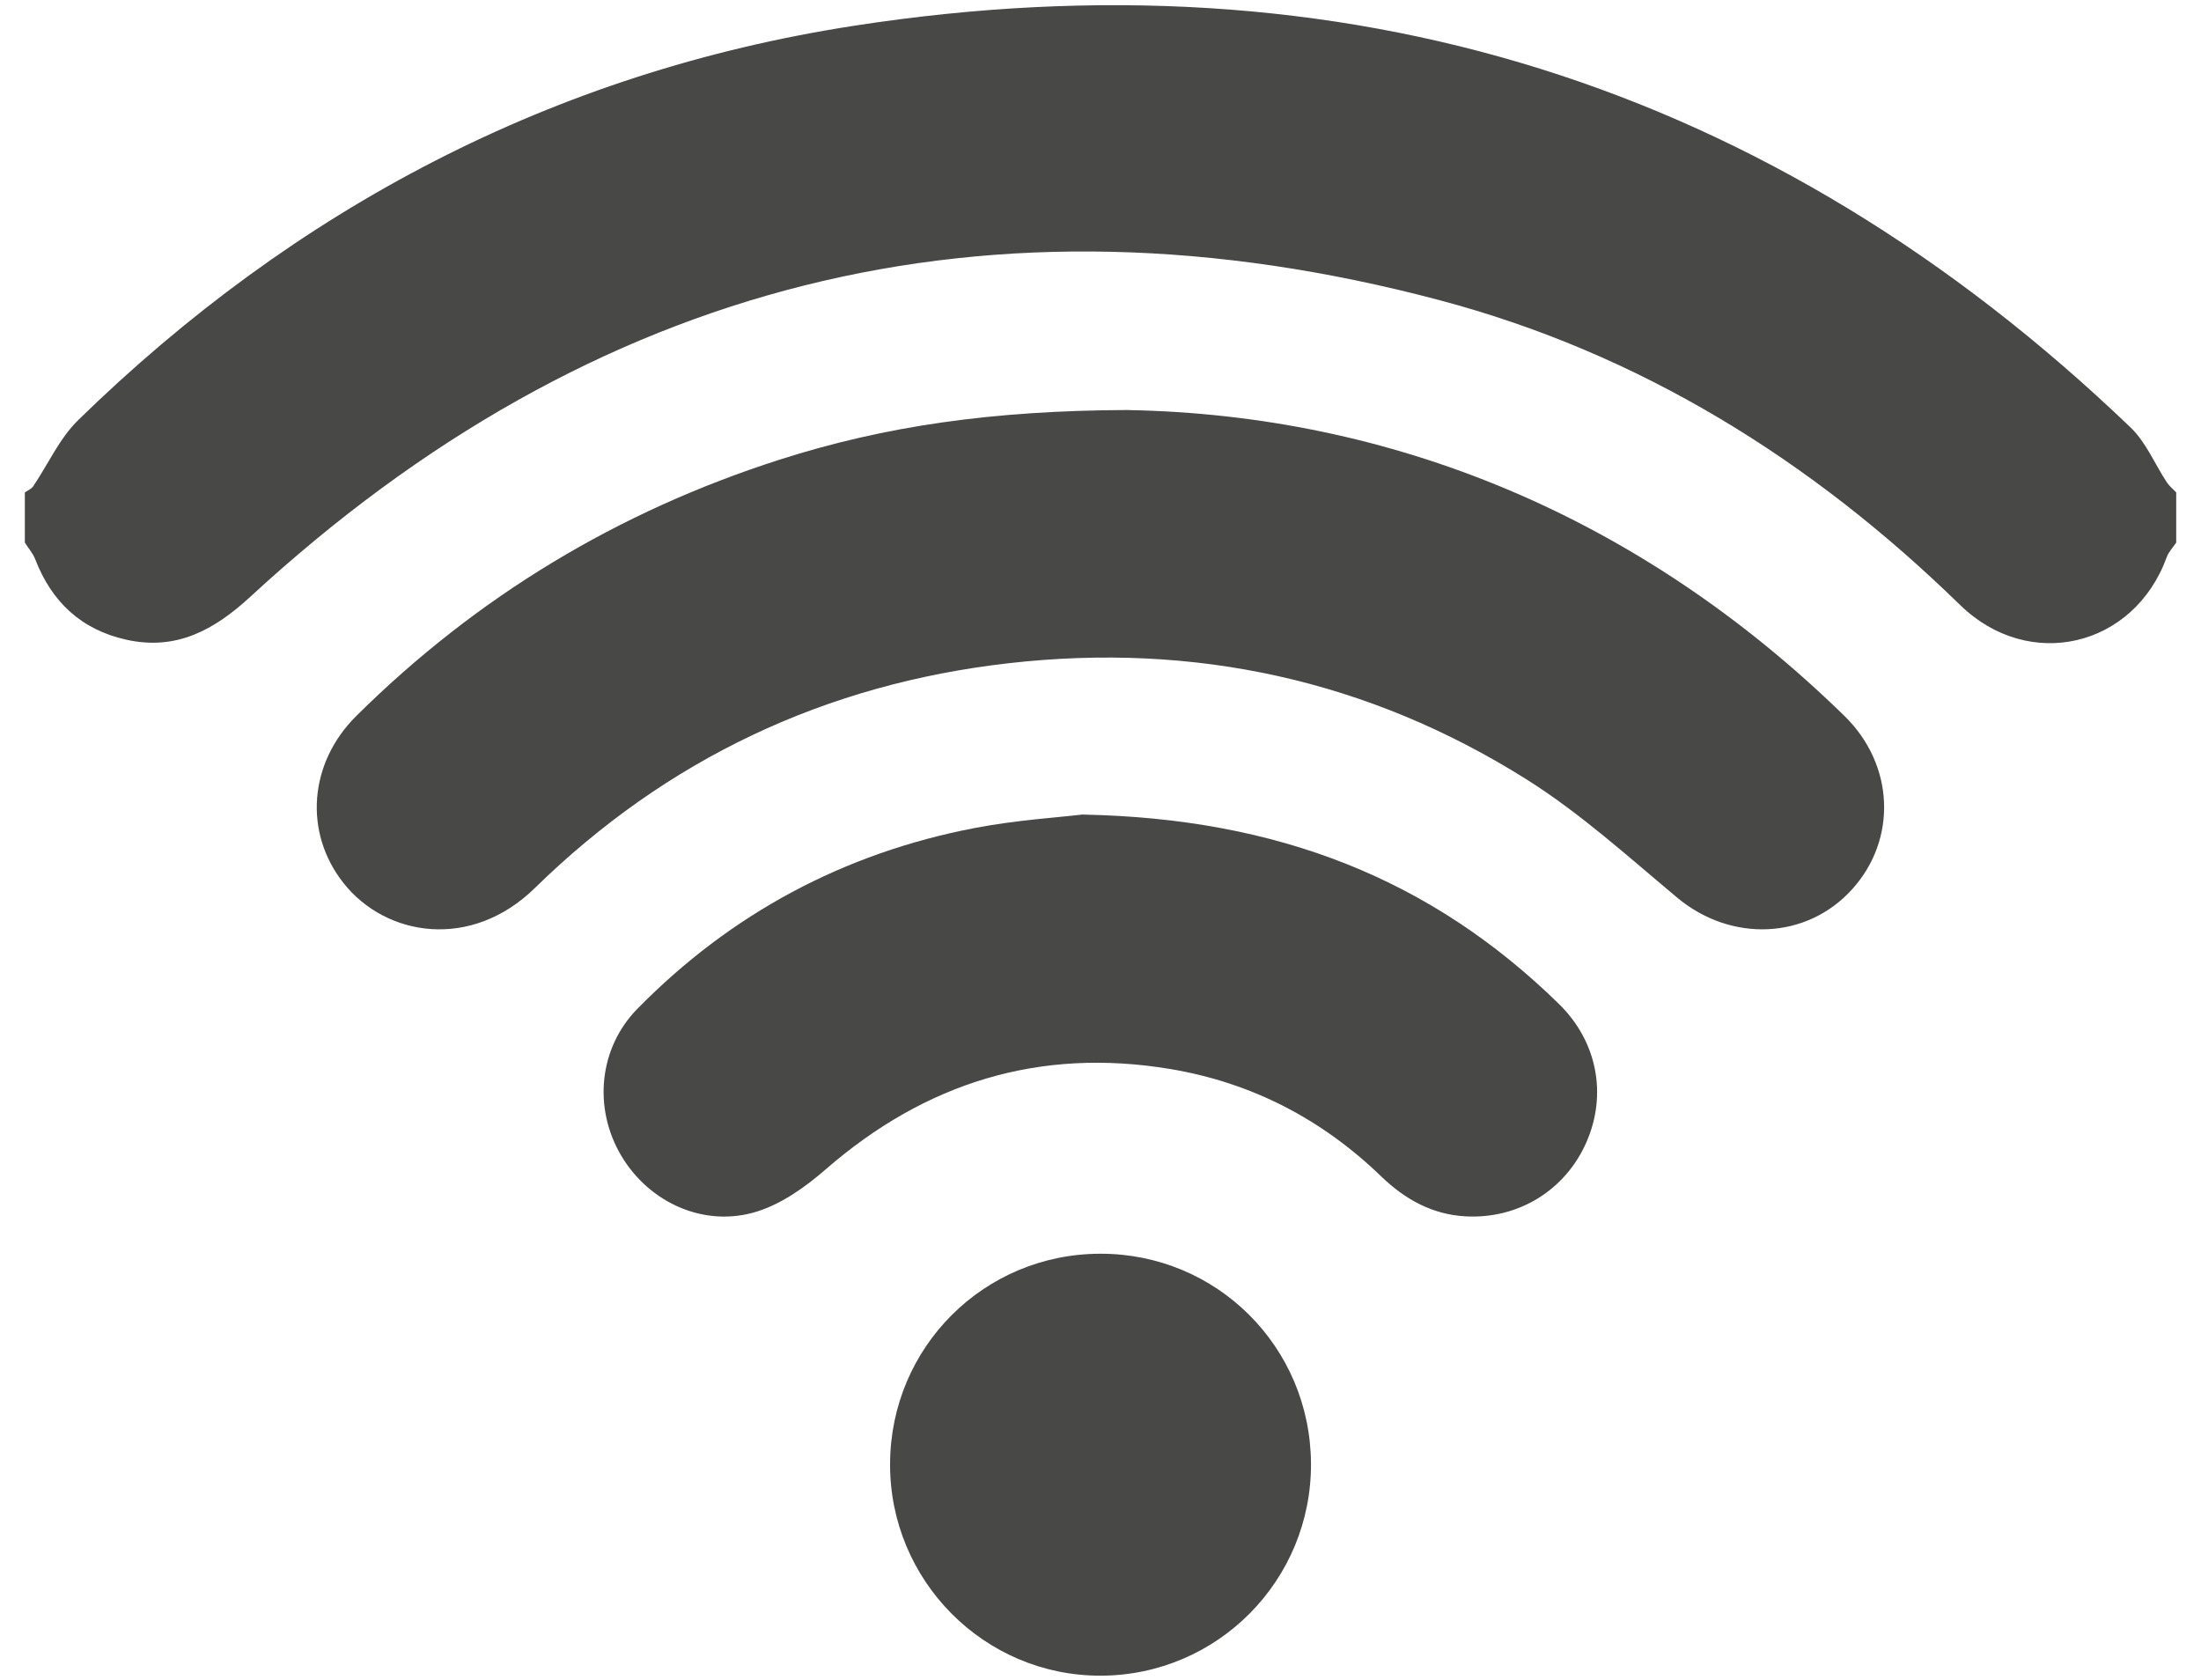
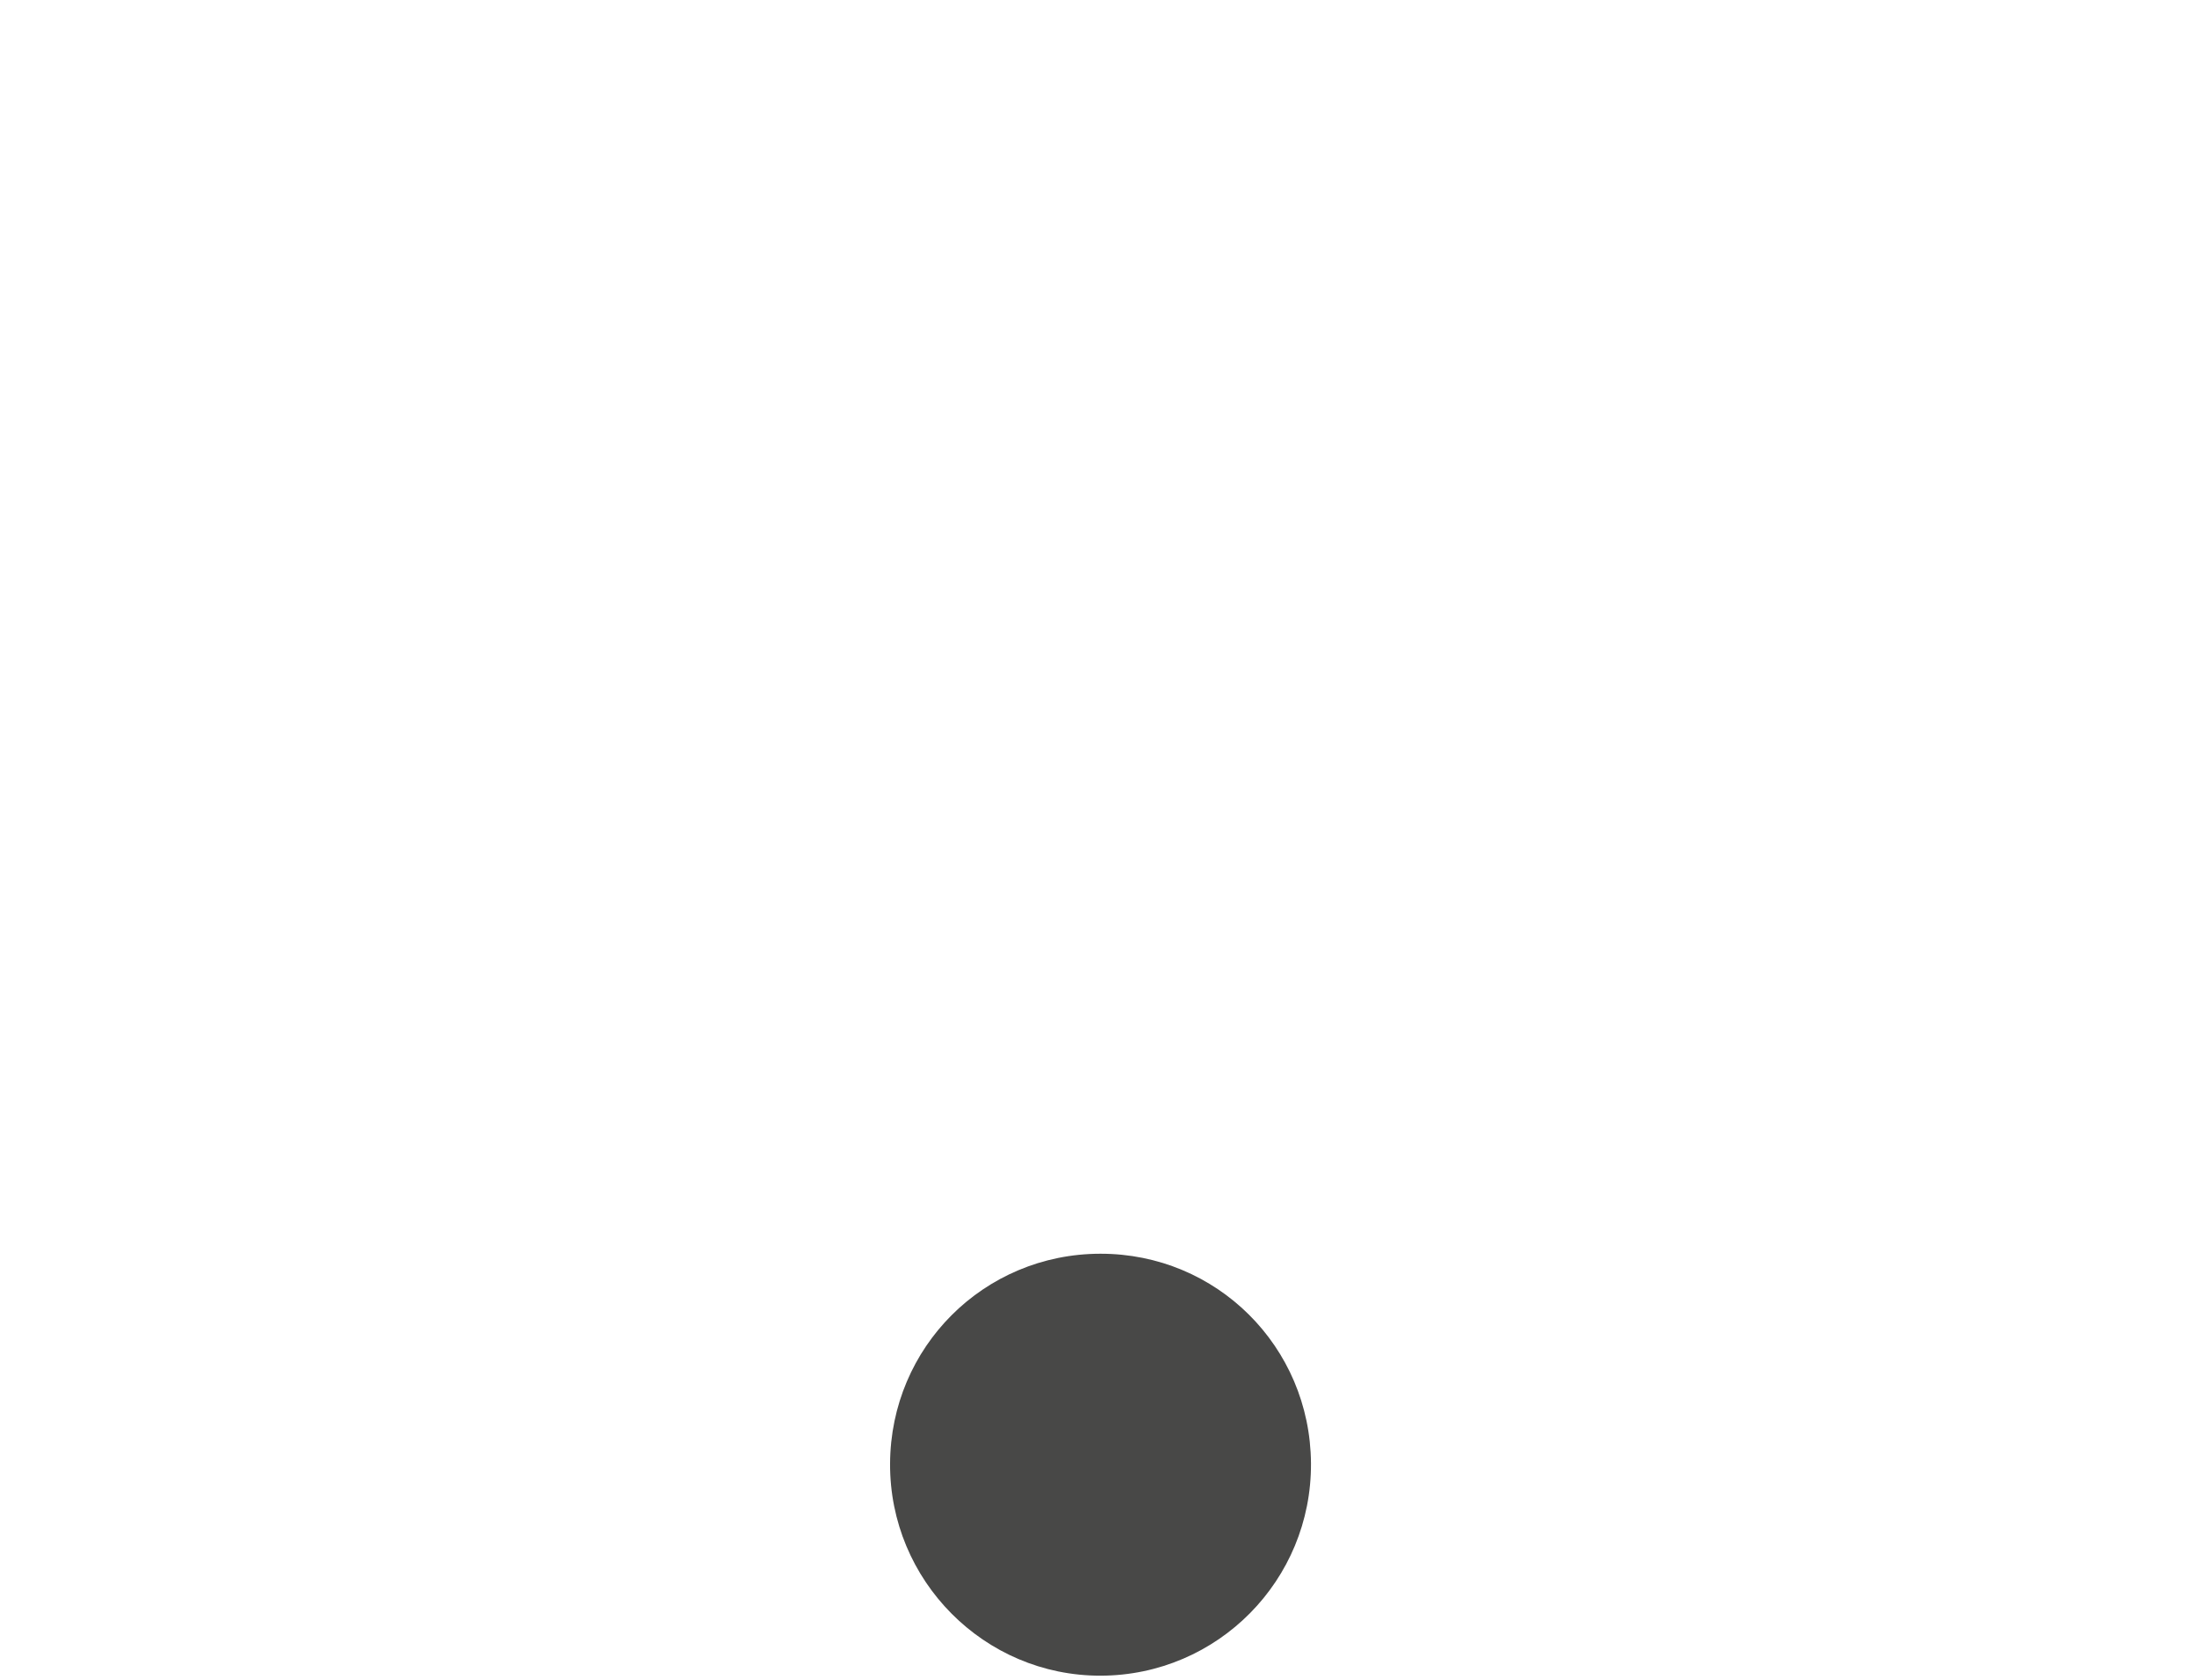
<svg xmlns="http://www.w3.org/2000/svg" fill="none" viewBox="0 0 38 29" height="29" width="38">
-   <path fill="#484847" d="M0.428 8.501C0.476 8.467 0.54 8.443 0.571 8.398C0.83 8.015 1.026 7.569 1.349 7.253C5.098 3.593 9.559 1.249 14.73 0.447C23.189 -0.865 30.578 1.431 36.783 7.378C37.051 7.634 37.202 8.011 37.412 8.329C37.455 8.393 37.518 8.443 37.572 8.5V9.367C37.516 9.451 37.441 9.527 37.408 9.619C36.843 11.174 35.03 11.604 33.84 10.443C31.277 7.942 28.311 6.099 24.85 5.181C17.088 3.123 10.231 4.855 4.325 10.299C3.702 10.873 3.048 11.235 2.184 11.044C1.405 10.872 0.892 10.392 0.607 9.652C0.567 9.549 0.488 9.462 0.429 9.367C0.429 9.078 0.429 8.789 0.429 8.5L0.428 8.501Z" />
-   <path fill="#484847" d="M19.482 7.079C23.994 7.163 28.282 8.882 31.842 12.357C32.711 13.205 32.755 14.489 31.979 15.349C31.192 16.223 29.885 16.27 28.959 15.498C28.111 14.79 27.282 14.037 26.353 13.453C23.622 11.736 20.622 11.085 17.415 11.449C14.247 11.809 11.509 13.105 9.232 15.332C8.138 16.402 6.665 16.176 5.929 15.242C5.242 14.372 5.331 13.172 6.152 12.359C8.232 10.298 10.672 8.828 13.46 7.935C15.272 7.355 17.133 7.086 19.482 7.078V7.079Z" />
-   <path fill="#484847" d="M18.698 14.062C22.073 14.127 24.72 15.184 26.914 17.33C27.579 17.98 27.75 18.898 27.388 19.721C27.025 20.545 26.22 21.045 25.309 20.998C24.729 20.968 24.256 20.704 23.843 20.305C22.82 19.318 21.609 18.689 20.203 18.454C17.945 18.078 15.977 18.69 14.255 20.187C13.911 20.486 13.507 20.775 13.08 20.911C12.171 21.202 11.211 20.768 10.726 19.951C10.241 19.133 10.335 18.096 11.005 17.414C12.619 15.771 14.568 14.728 16.827 14.294C17.545 14.156 18.28 14.111 18.698 14.06V14.062Z" />
  <path fill="#484847" d="M18.997 21.643C21.005 21.64 22.62 23.246 22.634 25.259C22.647 27.279 21.022 28.922 19.004 28.927C16.994 28.932 15.357 27.284 15.367 25.266C15.376 23.255 16.989 21.645 18.997 21.643Z" />
</svg>